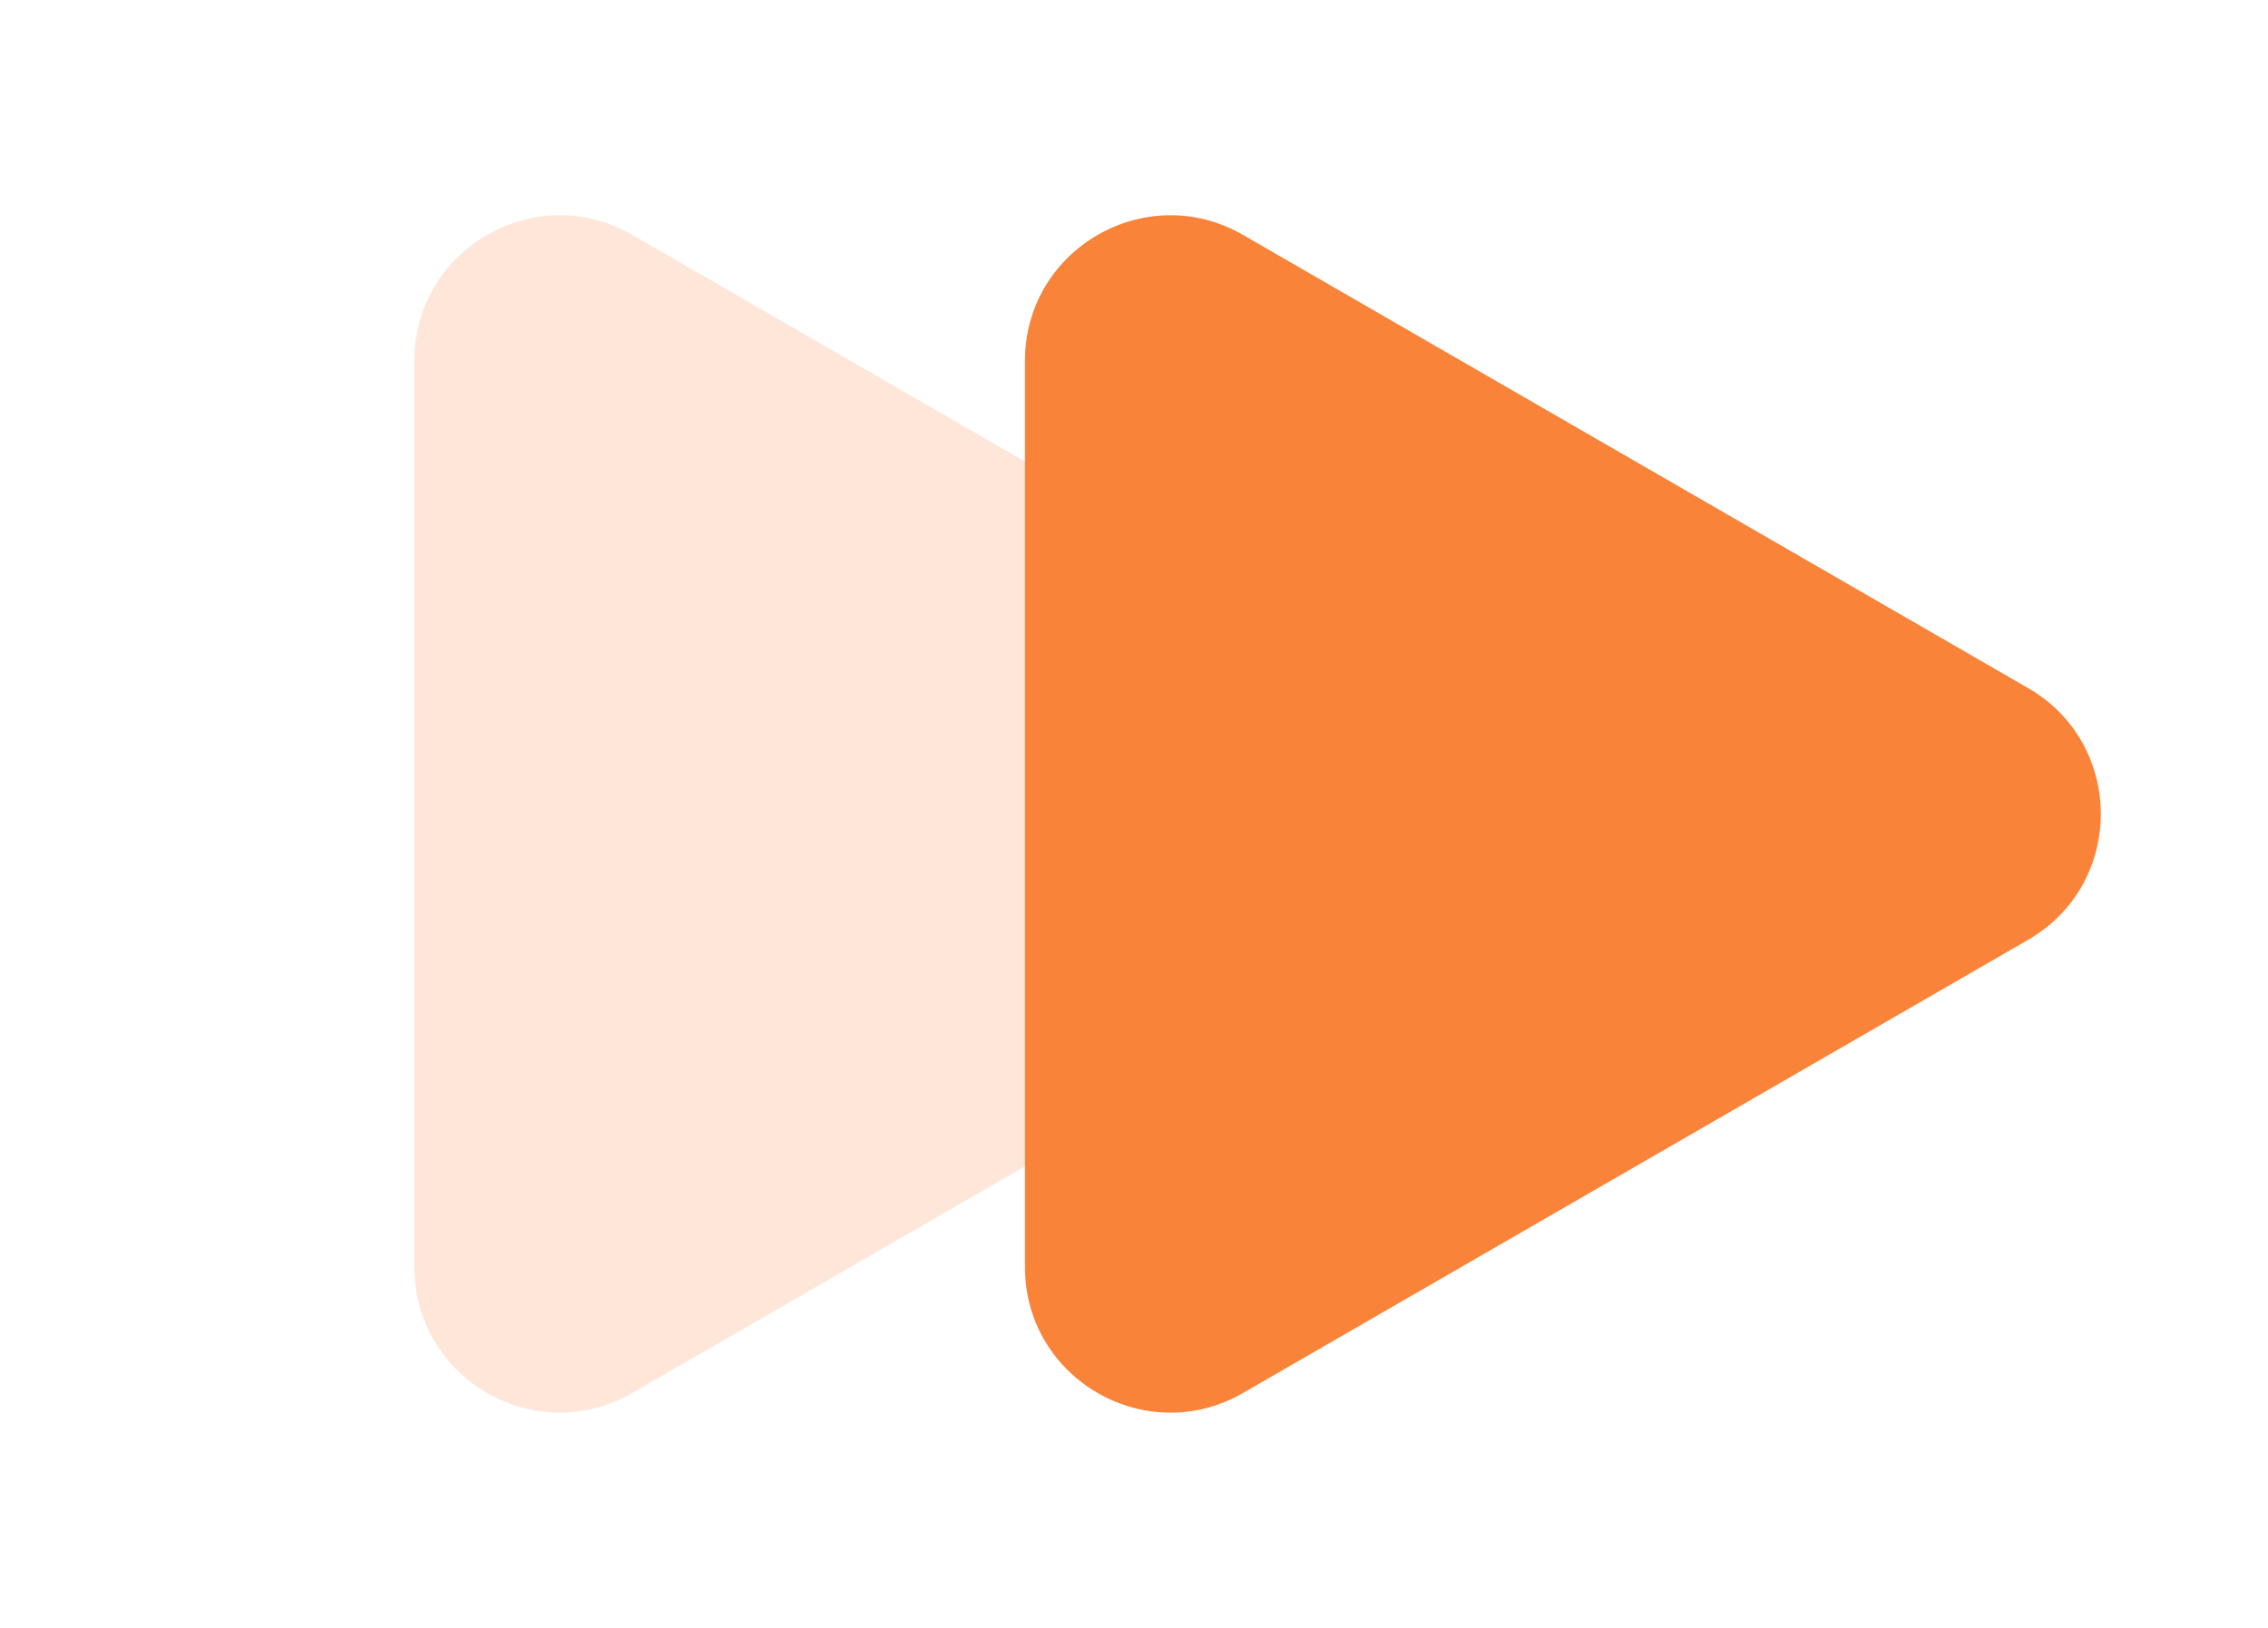
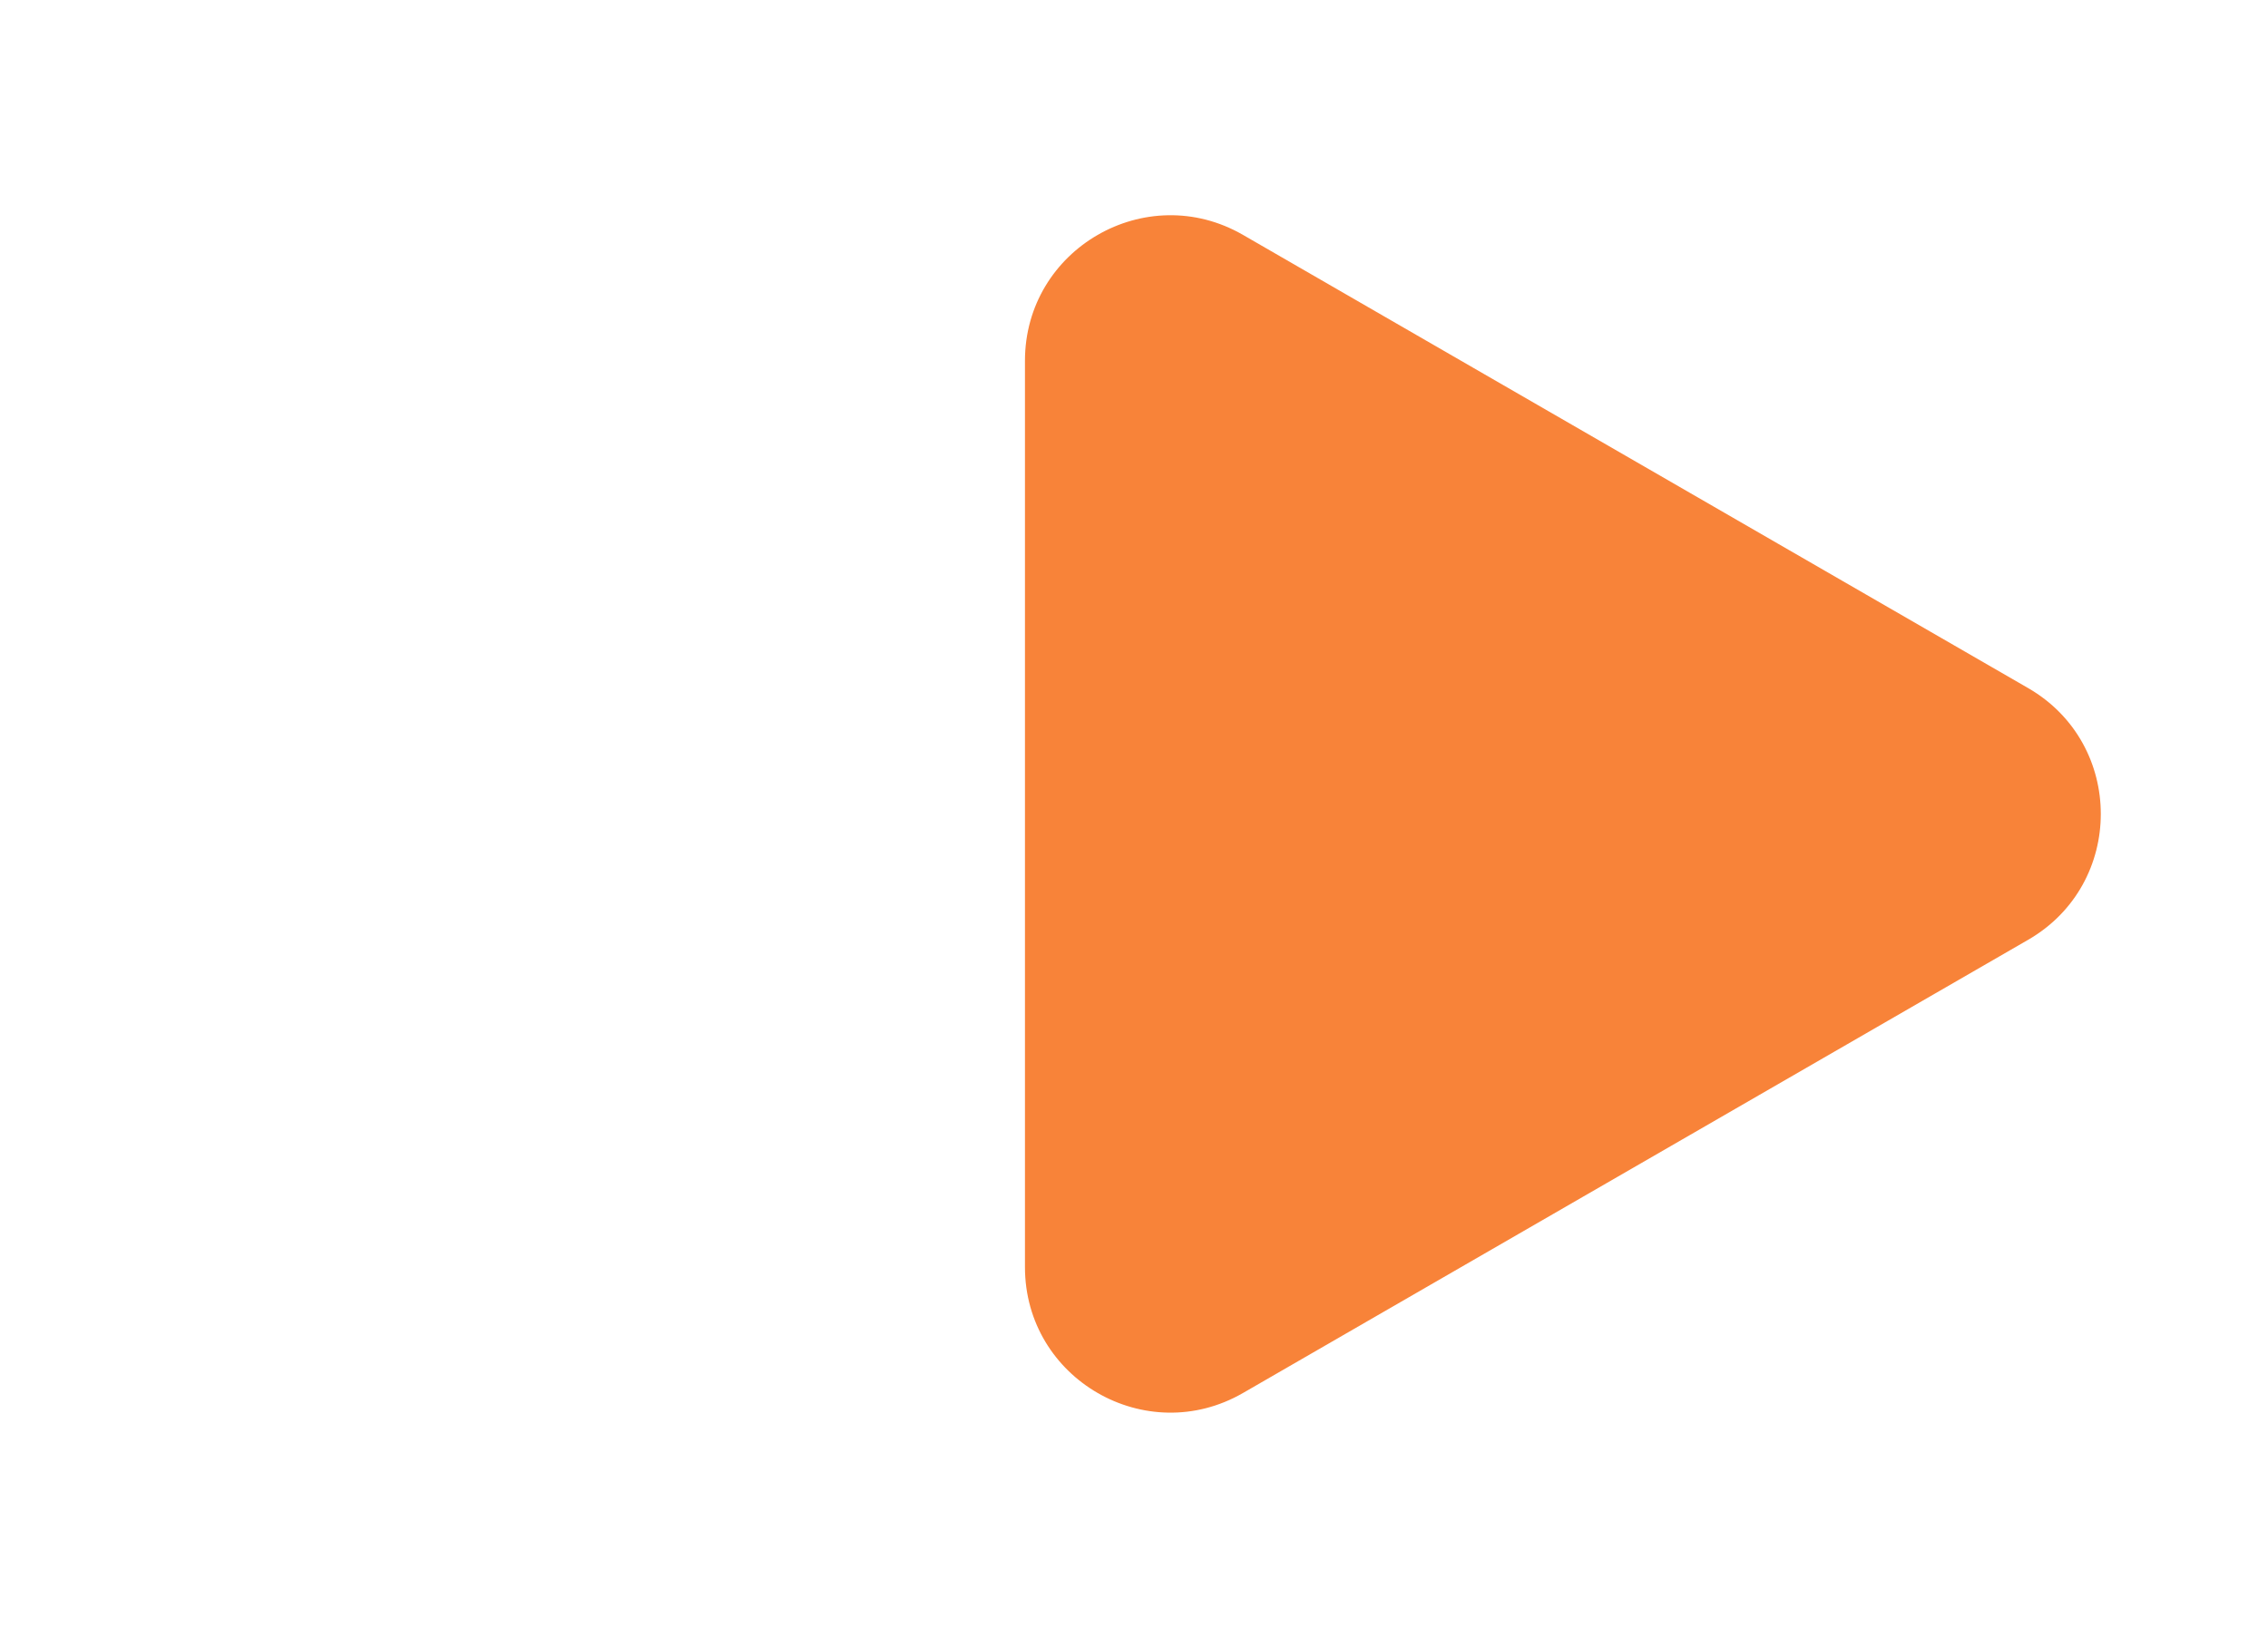
<svg xmlns="http://www.w3.org/2000/svg" width="78" height="56" viewBox="0 0 78 56" fill="none">
-   <path d="M48.75 23.67C52.083 25.594 52.083 30.406 48.75 32.33L21.75 47.919C18.417 49.843 14.25 47.438 14.25 43.589L14.25 12.412C14.25 8.563 18.417 6.157 21.75 8.081L48.75 23.67Z" fill="#F88339" fill-opacity="0.19" />
  <path d="M69.75 23.67C73.083 25.594 73.083 30.406 69.75 32.33L42.75 47.919C39.417 49.843 35.25 47.438 35.25 43.589L35.25 12.412C35.25 8.563 39.417 6.157 42.75 8.081L69.75 23.67Z" fill="#F88339" />
</svg>